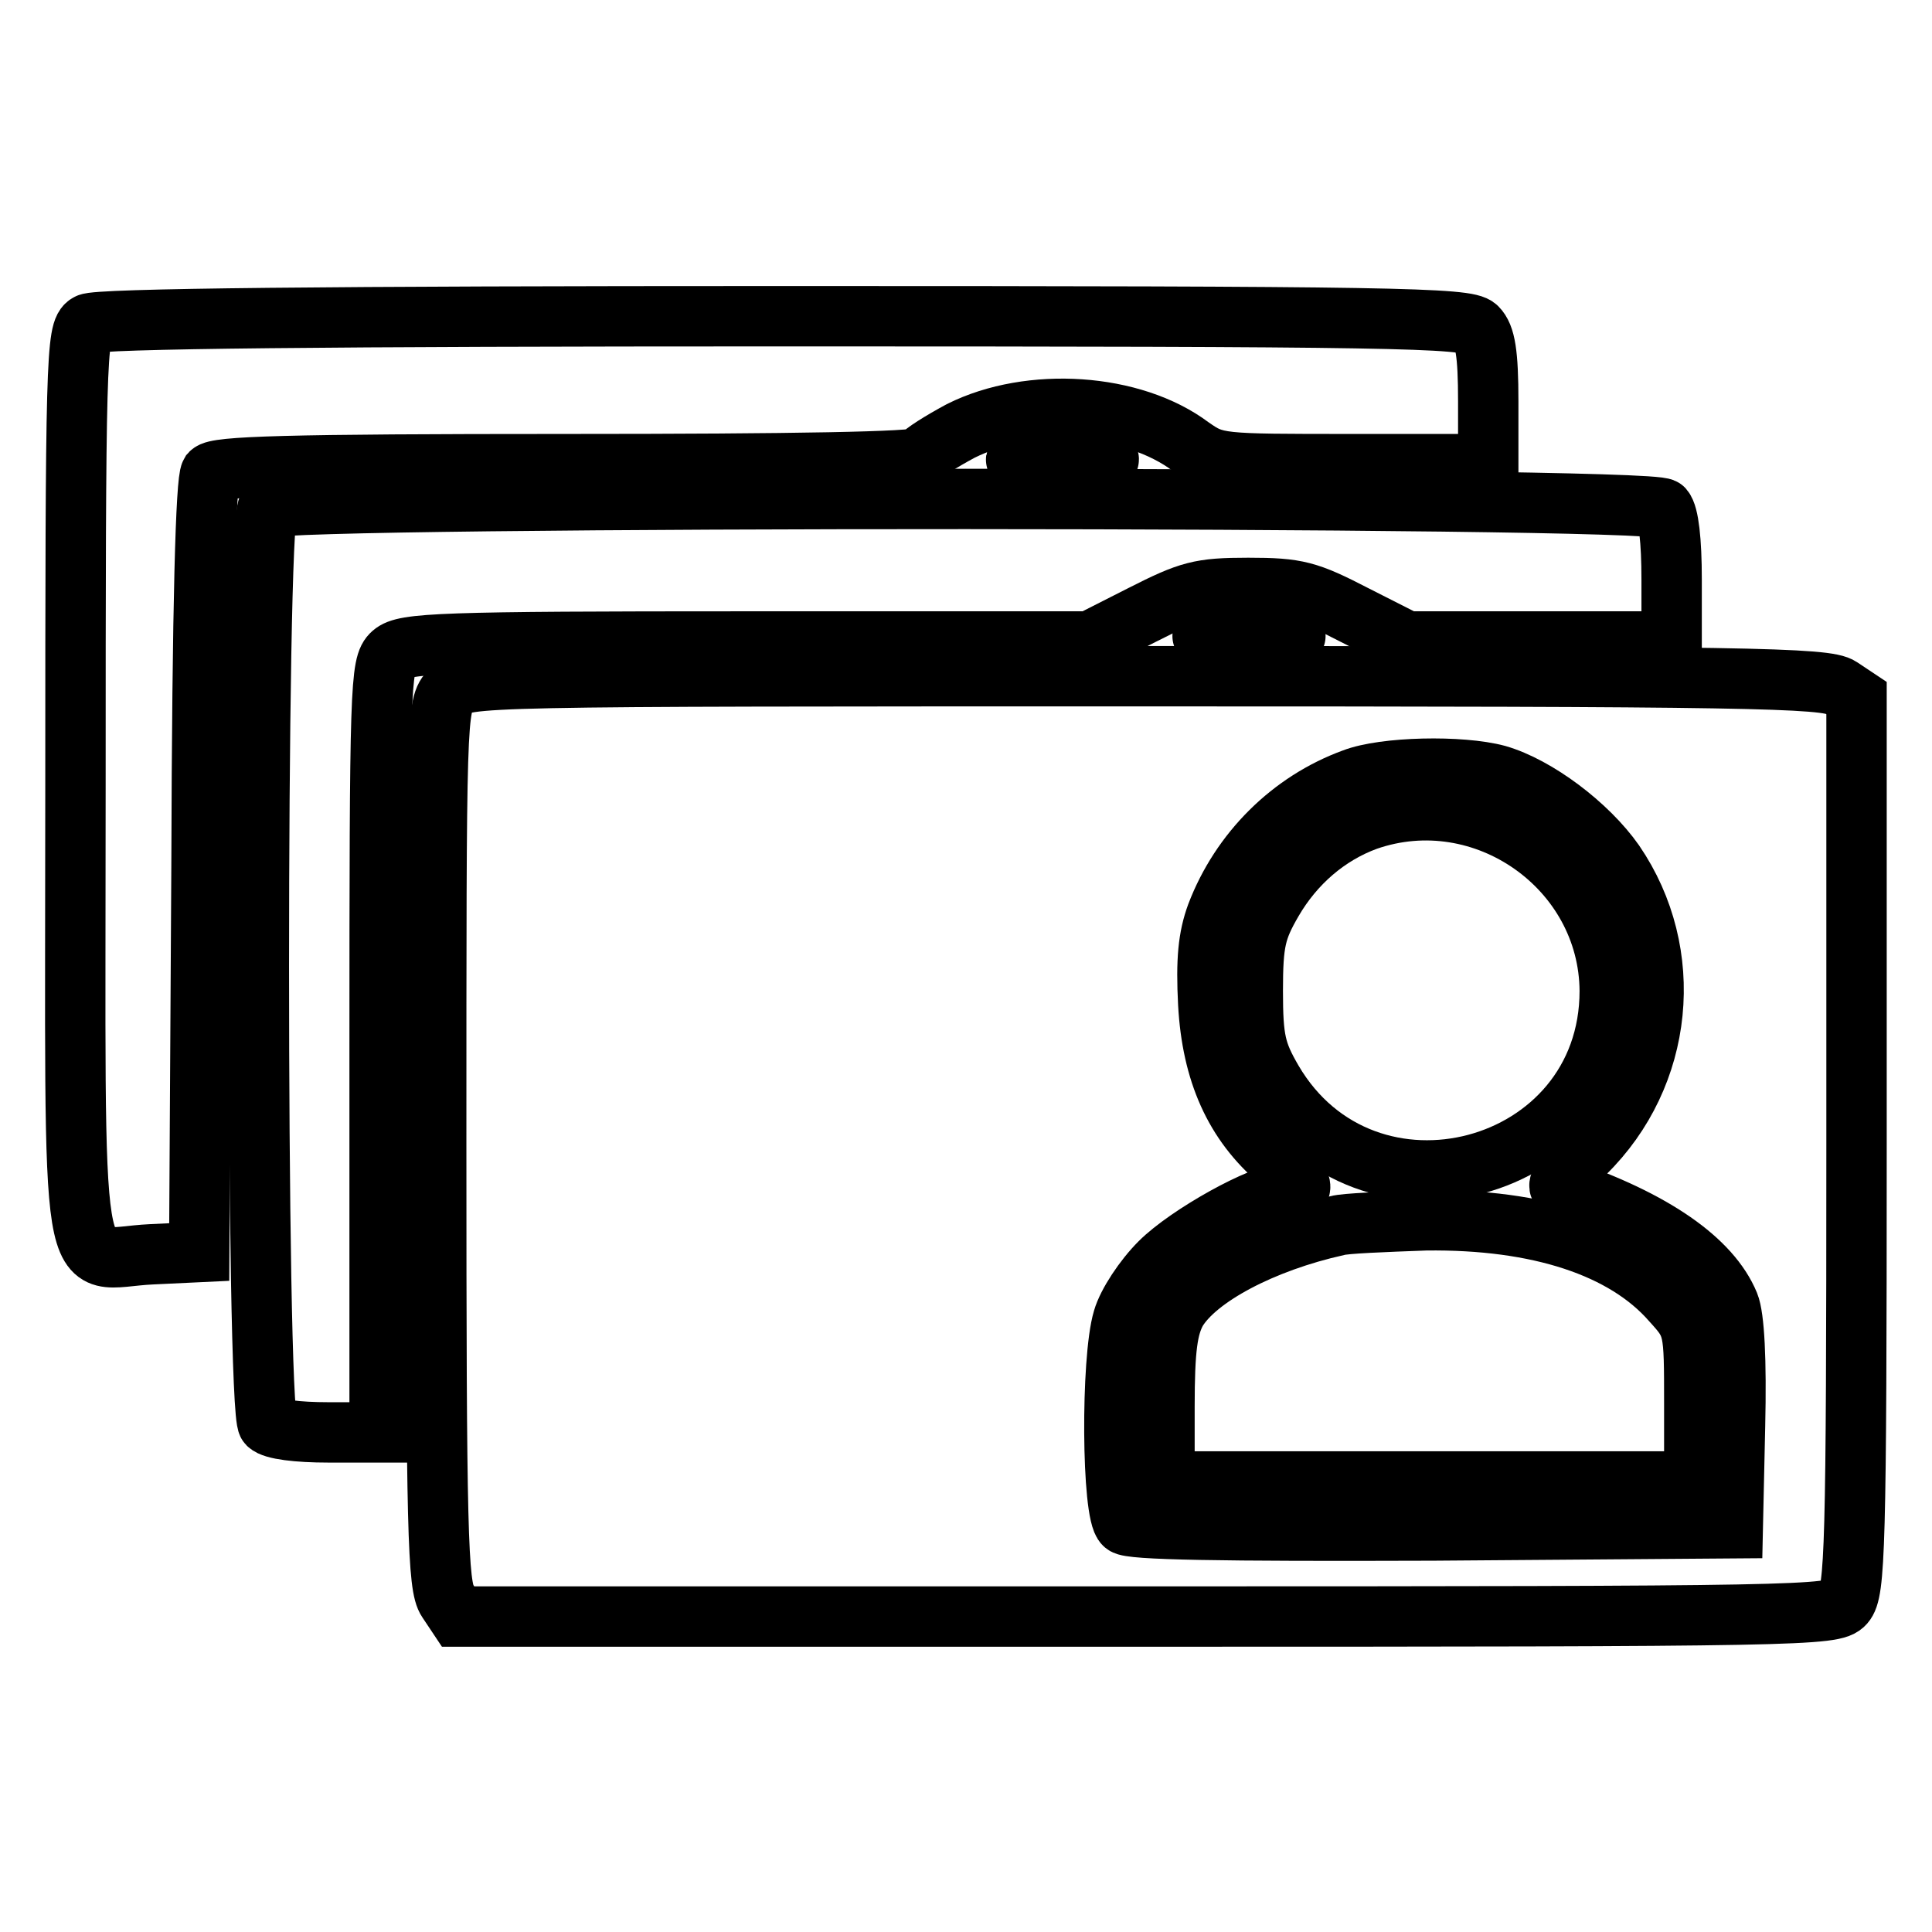
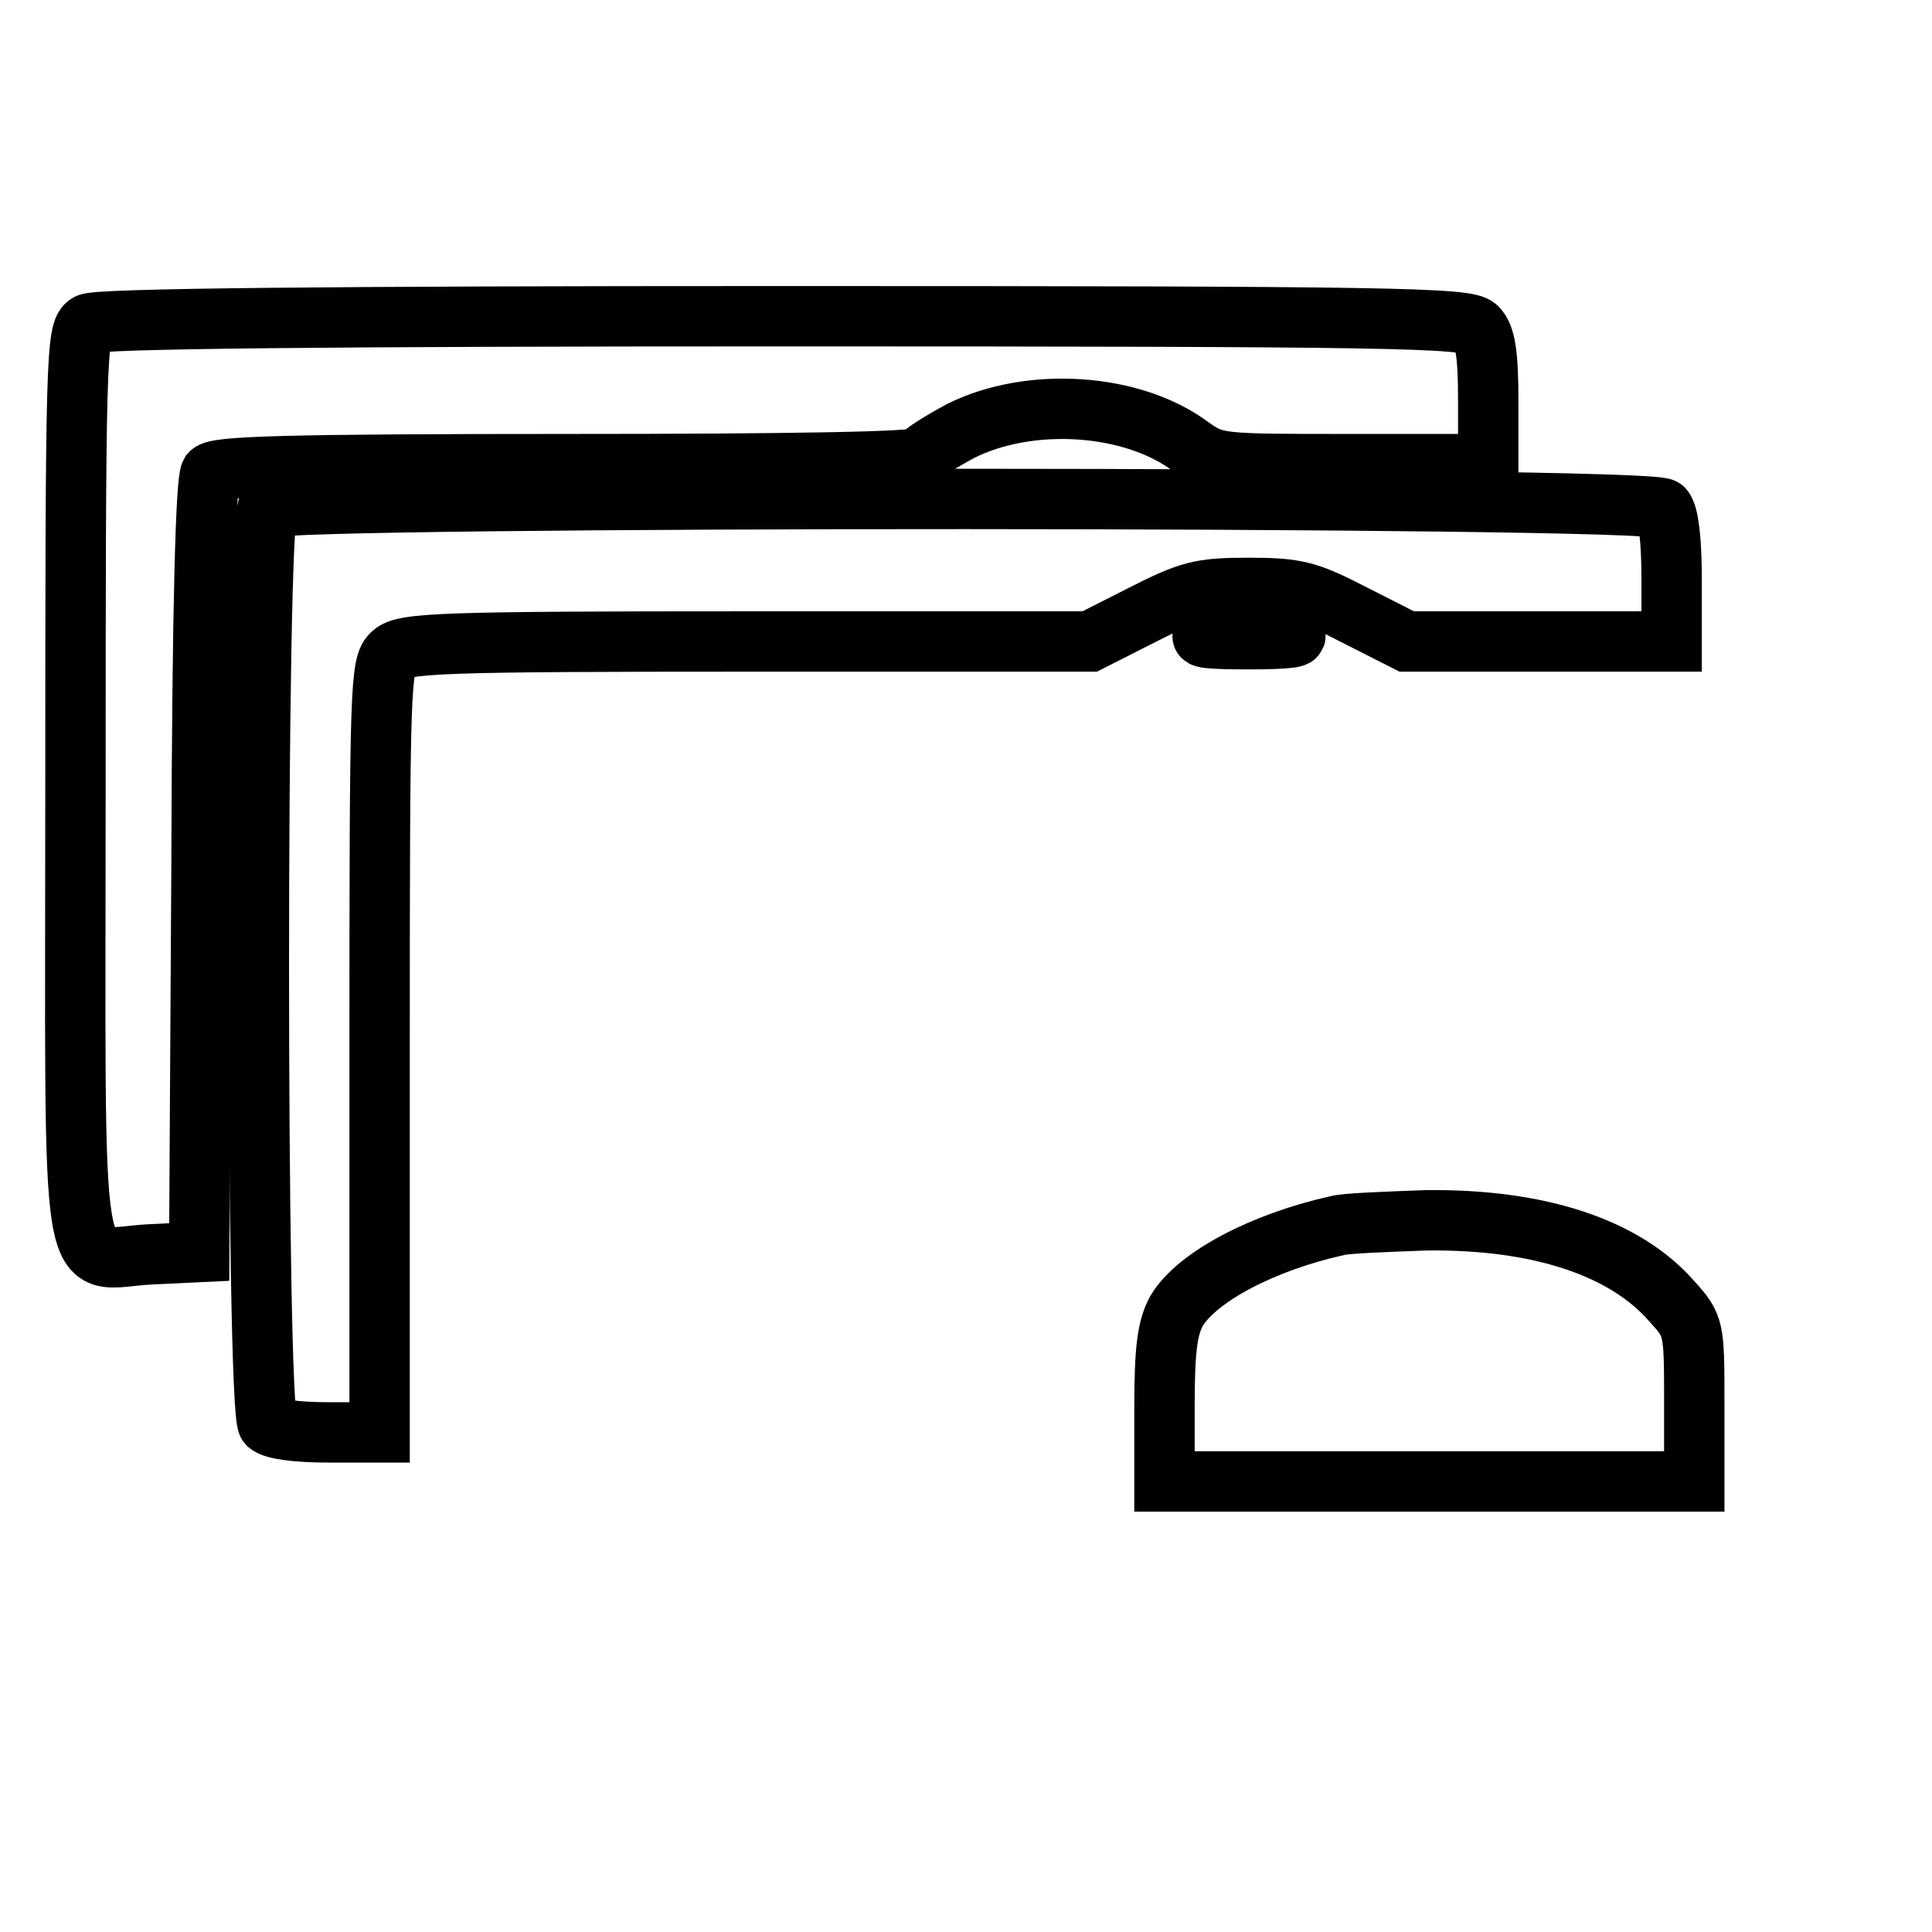
<svg xmlns="http://www.w3.org/2000/svg" version="1.1" x="0px" y="0px" viewBox="0 0 256 256" enable-background="new 0 0 256 256" xml:space="preserve">
  <g>
    <g>
      <path stroke-width="8" fill-opacity="0" stroke="#000000" d="M11.7,42.9c-1.6,0.8-1.7,4.8-1.7,61.2c0,69.4-1.1,62.6,10.1,62.1l6.3-0.3l0.3-50.9  c0.1-35.8,0.6-51.3,1.2-52.3c0.8-0.9,9.7-1.2,47.3-1.2c30.3,0,46.4-0.3,46.7-0.9c0.4-0.6,2.8-2.1,5.4-3.5  c9.2-4.6,22.8-3.7,30.5,2.1c3.3,2.3,3.5,2.3,21.3,2.3h18.1v-8.3c0-6.4-0.4-8.7-1.5-9.8c-1.3-1.3-10.9-1.5-92-1.5  C44.1,41.9,12.7,42.2,11.7,42.9z" />
-       <path stroke-width="8" fill-opacity="0" stroke="#000000" d="M135,60.6c-1.2,0.6,0.6,0.8,5.6,0.8c5.1,0.1,7-0.2,6.1-0.8C145.1,59.5,137.6,59.5,135,60.6z" />
      <path stroke-width="8" fill-opacity="0" stroke="#000000" d="M35.5,67.3c-1.6,1.6-1.6,119.8,0,121.4c0.7,0.7,3.9,1.1,8,1.1h6.8V139c0-48.1,0.1-51,1.7-52.4  c1.6-1.4,6.2-1.6,47.1-1.6h45.3l6.9-3.5c6.3-3.2,7.7-3.6,14.1-3.6c6.5,0,7.9,0.4,14.1,3.6l6.9,3.5h17.6h17.5v-8.2  c0-5.2-0.4-8.6-1.1-9.4C218.9,65.7,37.1,65.7,35.5,67.3z" />
-       <path stroke-width="8" fill-opacity="0" stroke="#000000" d="M159.9,84c-1.6,0.5,0.3,0.7,5.6,0.7c5.3,0,7.2-0.3,5.6-0.7c-1.3-0.4-3.8-0.7-5.6-0.7  C163.7,83.2,161.2,83.6,159.9,84z" />
-       <path stroke-width="8" fill-opacity="0" stroke="#000000" d="M59.7,91.5c-1.9,1.9-1.9,3.1-1.9,60.2c0,51.2,0.2,58.5,1.5,60.4l1.4,2.1h91.1c87.1,0,91.2-0.1,92.6-1.7  s1.6-7.1,1.6-60.9V92.5l-2.1-1.4c-1.9-1.3-12.2-1.5-92.2-1.5C62.8,89.6,61.5,89.6,59.7,91.5z M198.4,102.7  c5.2,1.5,12,6.6,15.5,11.6c8.2,12,6.6,28.2-3.9,38.5c-2.9,2.8-3.9,4.4-3.1,4.7c12.3,4.2,19.8,9.5,22.2,15.3  c0.7,1.7,1,7.4,0.8,16.1l-0.3,13.6l-39.7,0.3c-28.5,0.1-40.1-0.1-40.9-0.8c-1.7-1.4-1.8-21.9-0.2-27.2c0.6-2.1,2.8-5.4,4.9-7.5  c3.7-3.7,13.6-9.2,16.6-9.2c2.9,0,2.6-1.3-0.8-4.3c-5.9-5-8.9-11.7-9.4-20.8c-0.3-5.8,0-8.8,1.1-11.8c3.2-8.4,9.9-15,18.1-18  C183.4,101.6,193.6,101.4,198.4,102.7z" />
-       <path stroke-width="8" fill-opacity="0" stroke="#000000" d="M181.1,108.7c-5.2,1.9-9.6,5.7-12.5,10.7c-2.2,3.8-2.6,5.4-2.6,11.9s0.4,8.1,2.6,11.9  c12.3,21,44.7,12.4,44.7-11.9C213.2,115,196.6,103.3,181.1,108.7z" />
+       <path stroke-width="8" fill-opacity="0" stroke="#000000" d="M159.9,84c-1.6,0.5,0.3,0.7,5.6,0.7c5.3,0,7.2-0.3,5.6-0.7c-1.3-0.4-3.8-0.7-5.6-0.7  z" />
      <path stroke-width="8" fill-opacity="0" stroke="#000000" d="M177.2,162.4c-9.9,2.2-18.6,6.8-21.3,11.3c-1.2,2.2-1.6,5-1.6,12.7v9.9h35.1h35.1v-10.3  c0-10.1,0-10.3-3-13.6c-6.2-7.1-17.6-10.9-32.6-10.7C183.4,161.9,178.2,162.1,177.2,162.4z" />
    </g>
  </g>
</svg>